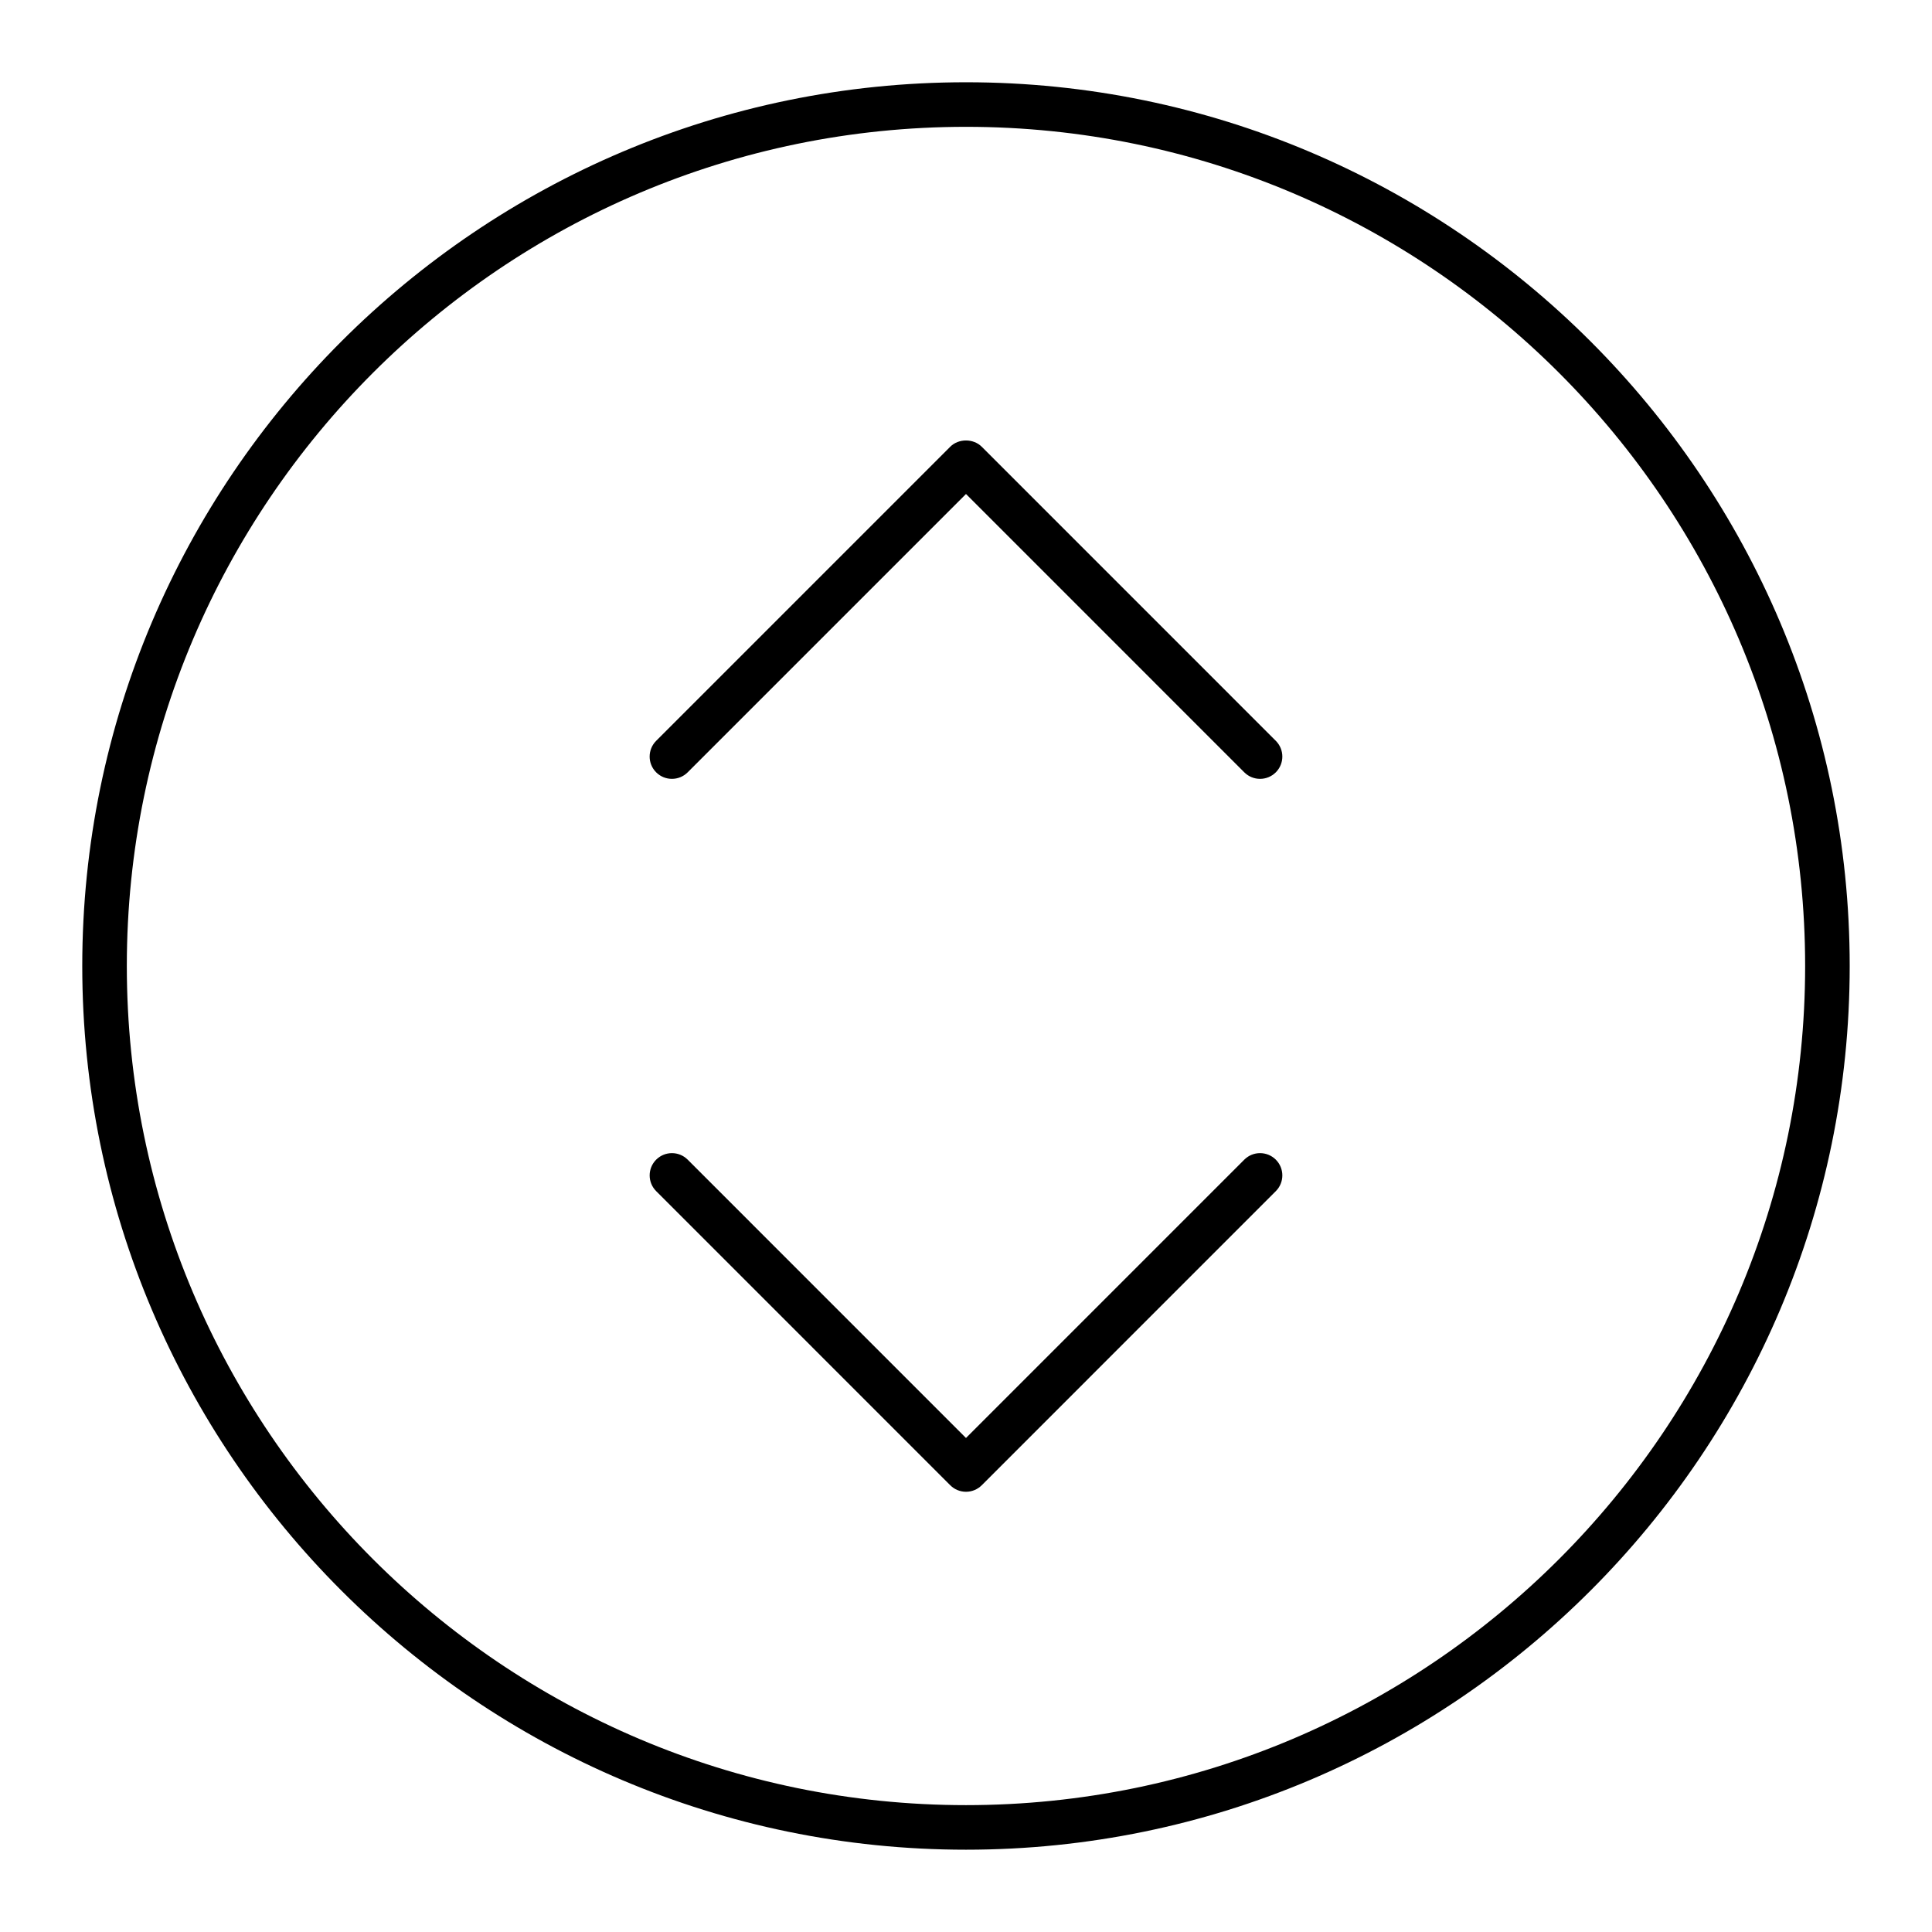
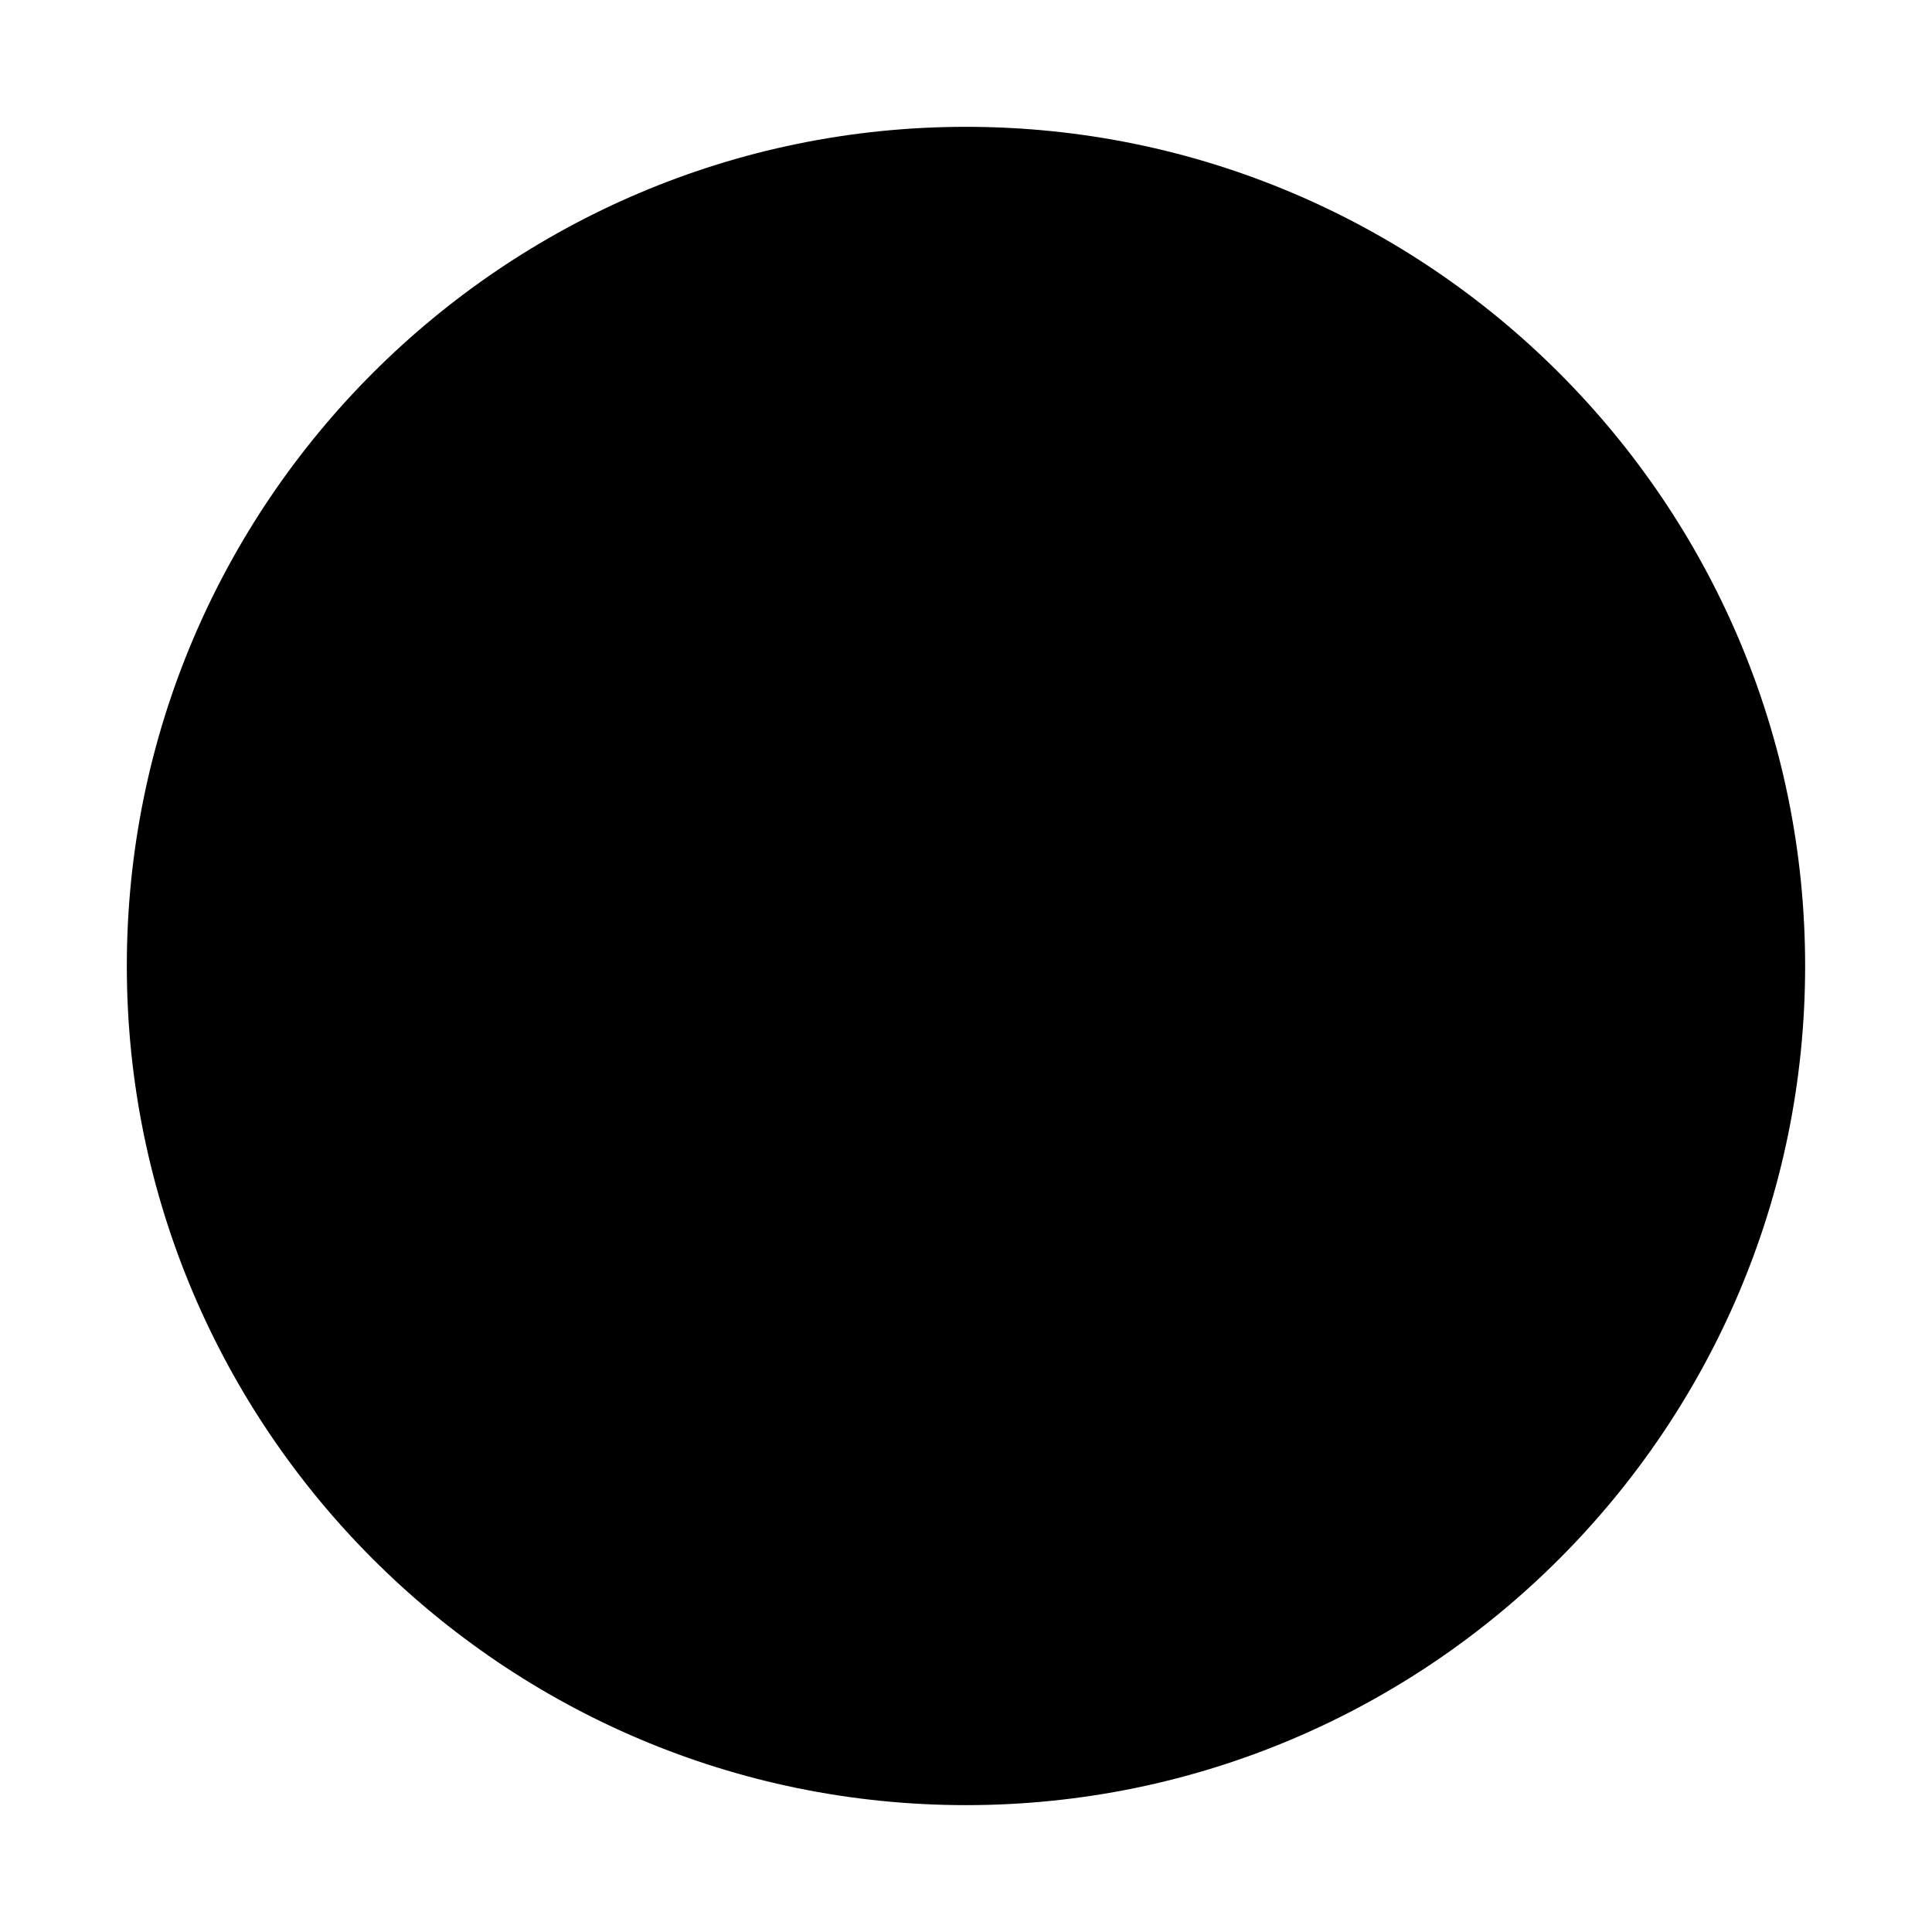
<svg xmlns="http://www.w3.org/2000/svg" fill="#000000" width="800px" height="800px" version="1.1" viewBox="144 144 512 512">
  <g>
-     <path d="m400 165.8c-129.14 0-234.2 105.06-234.2 234.2 0 129.13 105.06 234.19 234.2 234.19 129.13 0 234.19-105.06 234.19-234.19 0-129.14-105.06-234.2-234.19-234.2zm0 456.58c-122.62 0-222.39-99.762-222.39-222.38 0-122.62 99.762-222.39 222.39-222.39 122.62 0 222.38 99.762 222.38 222.39 0 122.62-99.762 222.38-222.38 222.38z" />
-     <path d="m404.17 262.39c-2.215-2.215-6.133-2.215-8.348 0l-77.93 77.938c-2.305 2.305-2.305 6.043 0 8.348 2.305 2.305 6.043 2.305 8.348 0l73.758-73.762 73.754 73.762c1.152 1.152 2.664 1.73 4.176 1.73 1.512 0 3.019-0.578 4.176-1.73 2.305-2.305 2.305-6.043 0-8.348z" />
-     <path d="m473.75 451.32-73.754 73.762-73.754-73.762c-2.305-2.305-6.043-2.305-8.348 0-2.305 2.305-2.305 6.043 0 8.348l77.93 77.938c1.102 1.105 2.606 1.73 4.172 1.73 1.562 0 3.066-0.621 4.176-1.73l77.93-77.938c2.305-2.305 2.305-6.043 0-8.348-2.309-2.305-6.047-2.305-8.352 0z" />
+     <path d="m400 165.8zm0 456.58c-122.62 0-222.39-99.762-222.39-222.38 0-122.62 99.762-222.39 222.39-222.39 122.62 0 222.38 99.762 222.38 222.39 0 122.62-99.762 222.38-222.38 222.38z" />
  </g>
</svg>